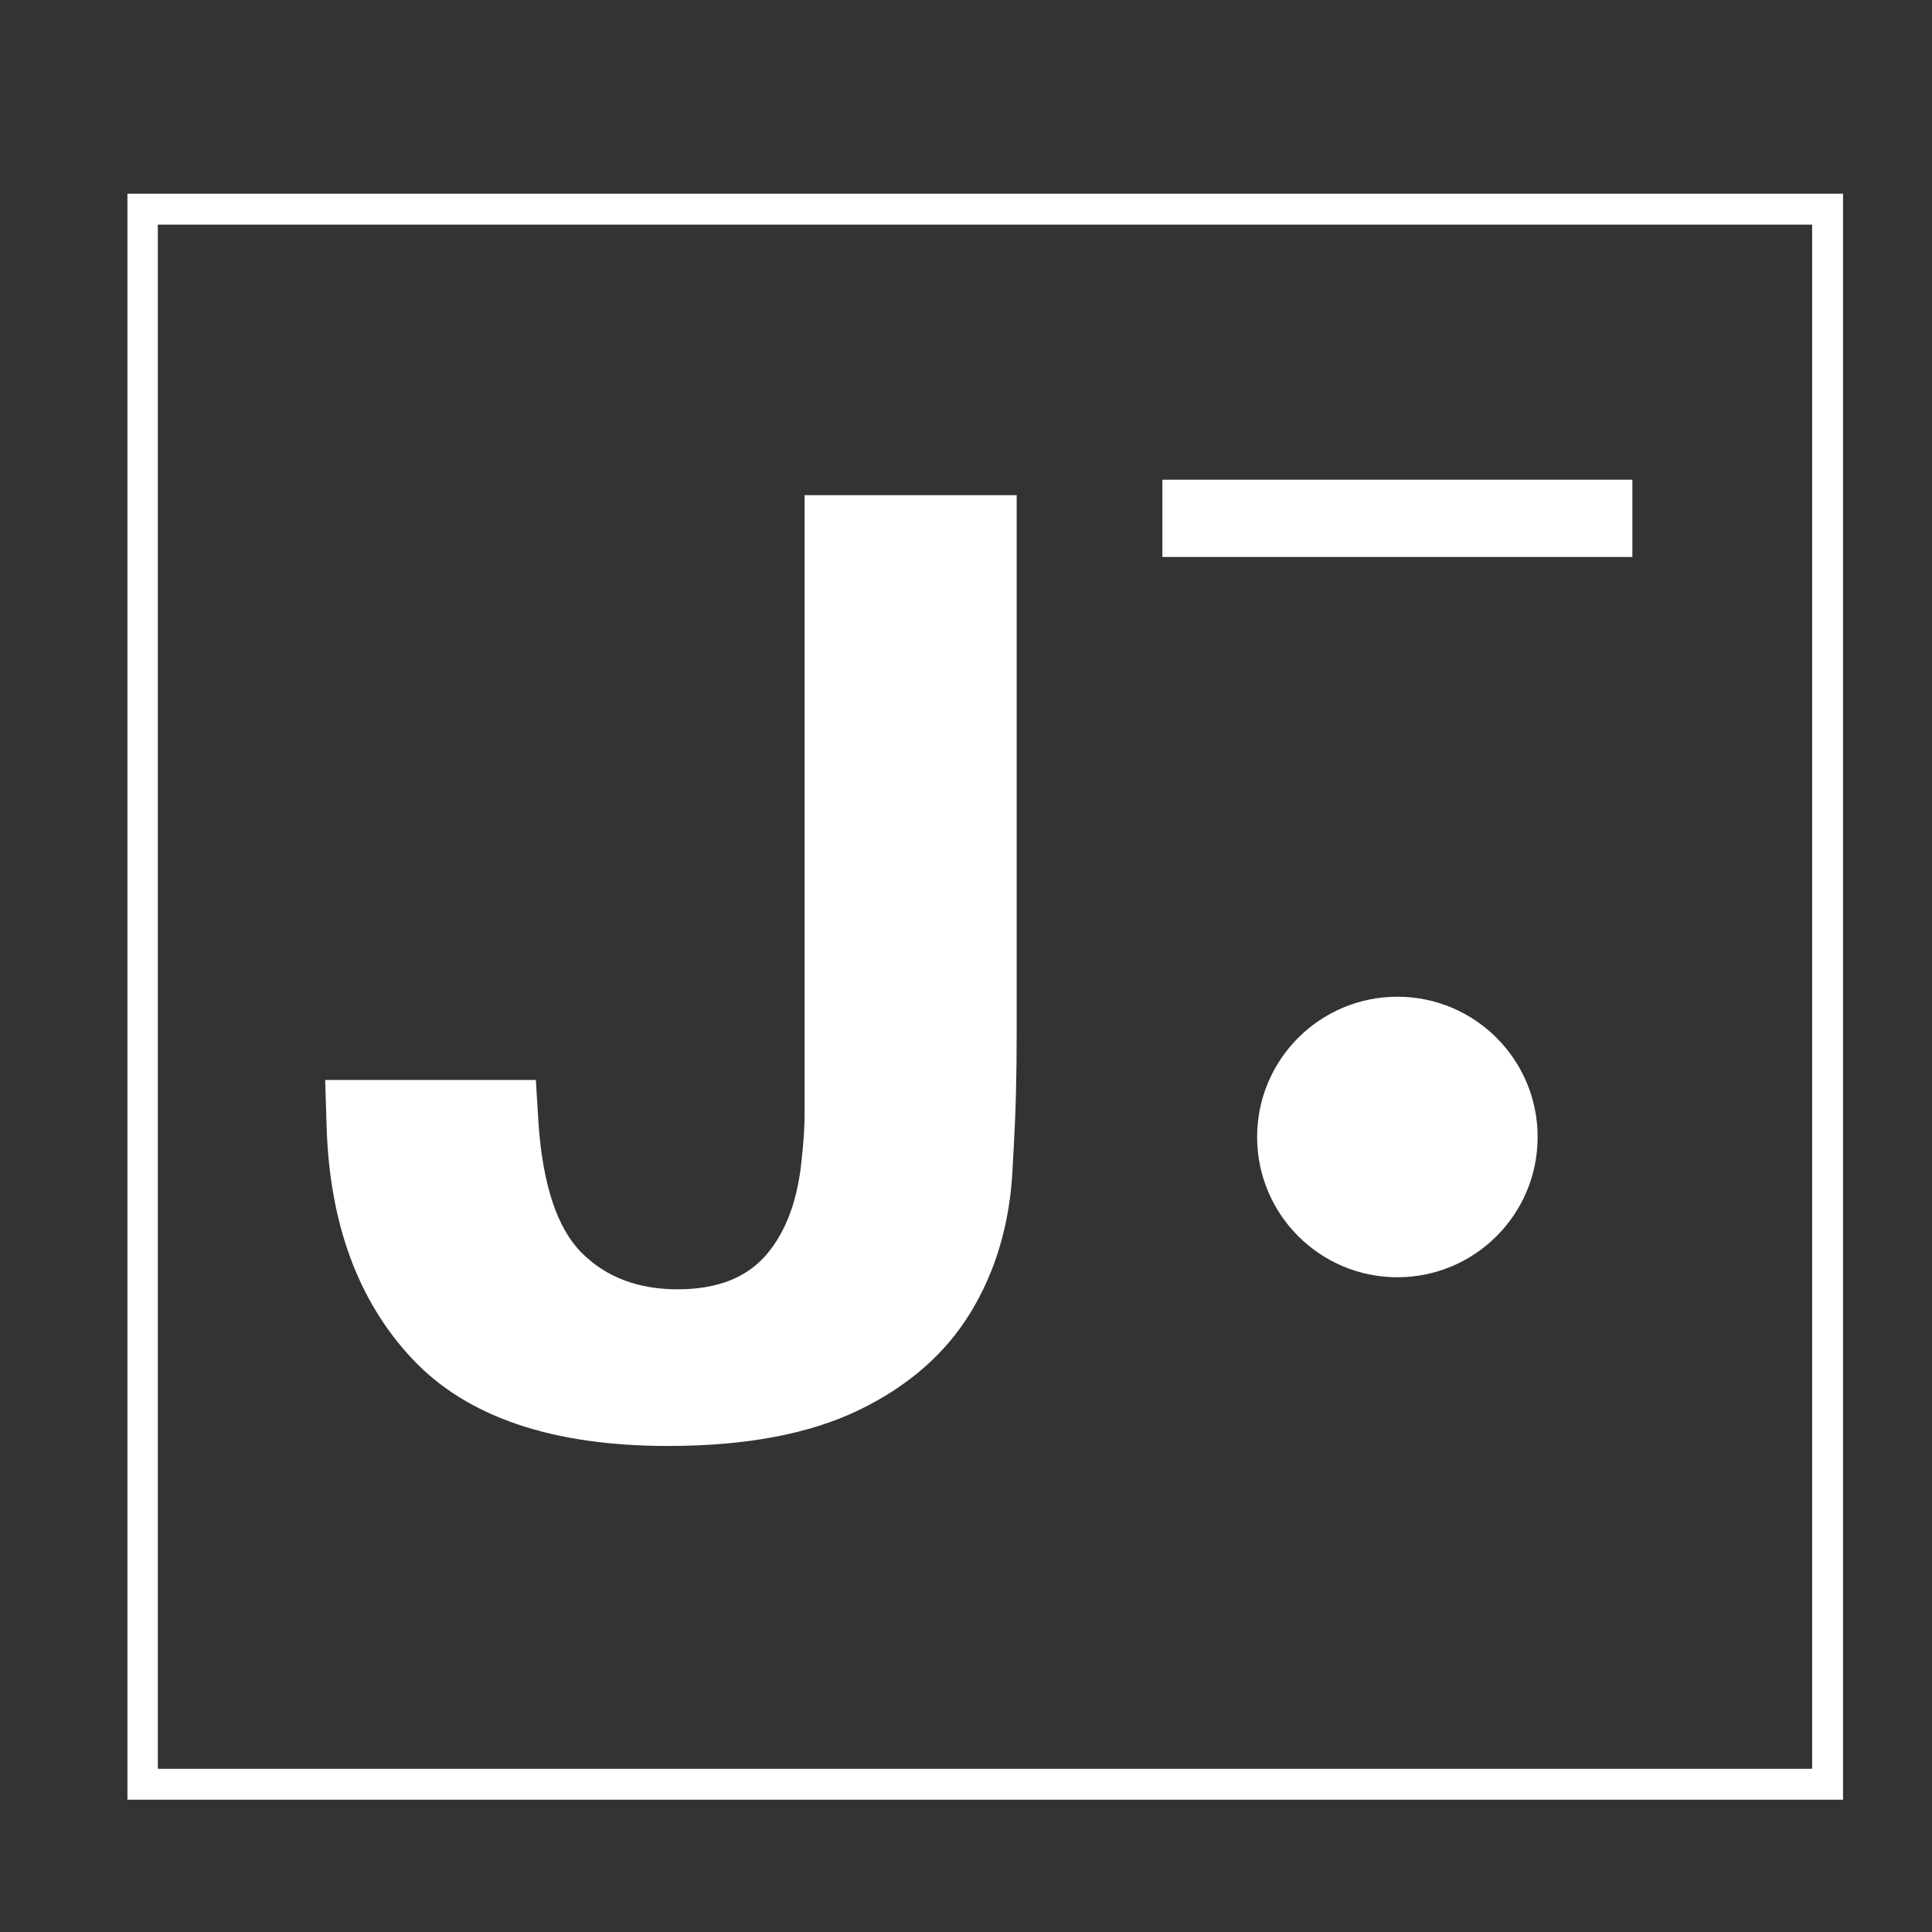
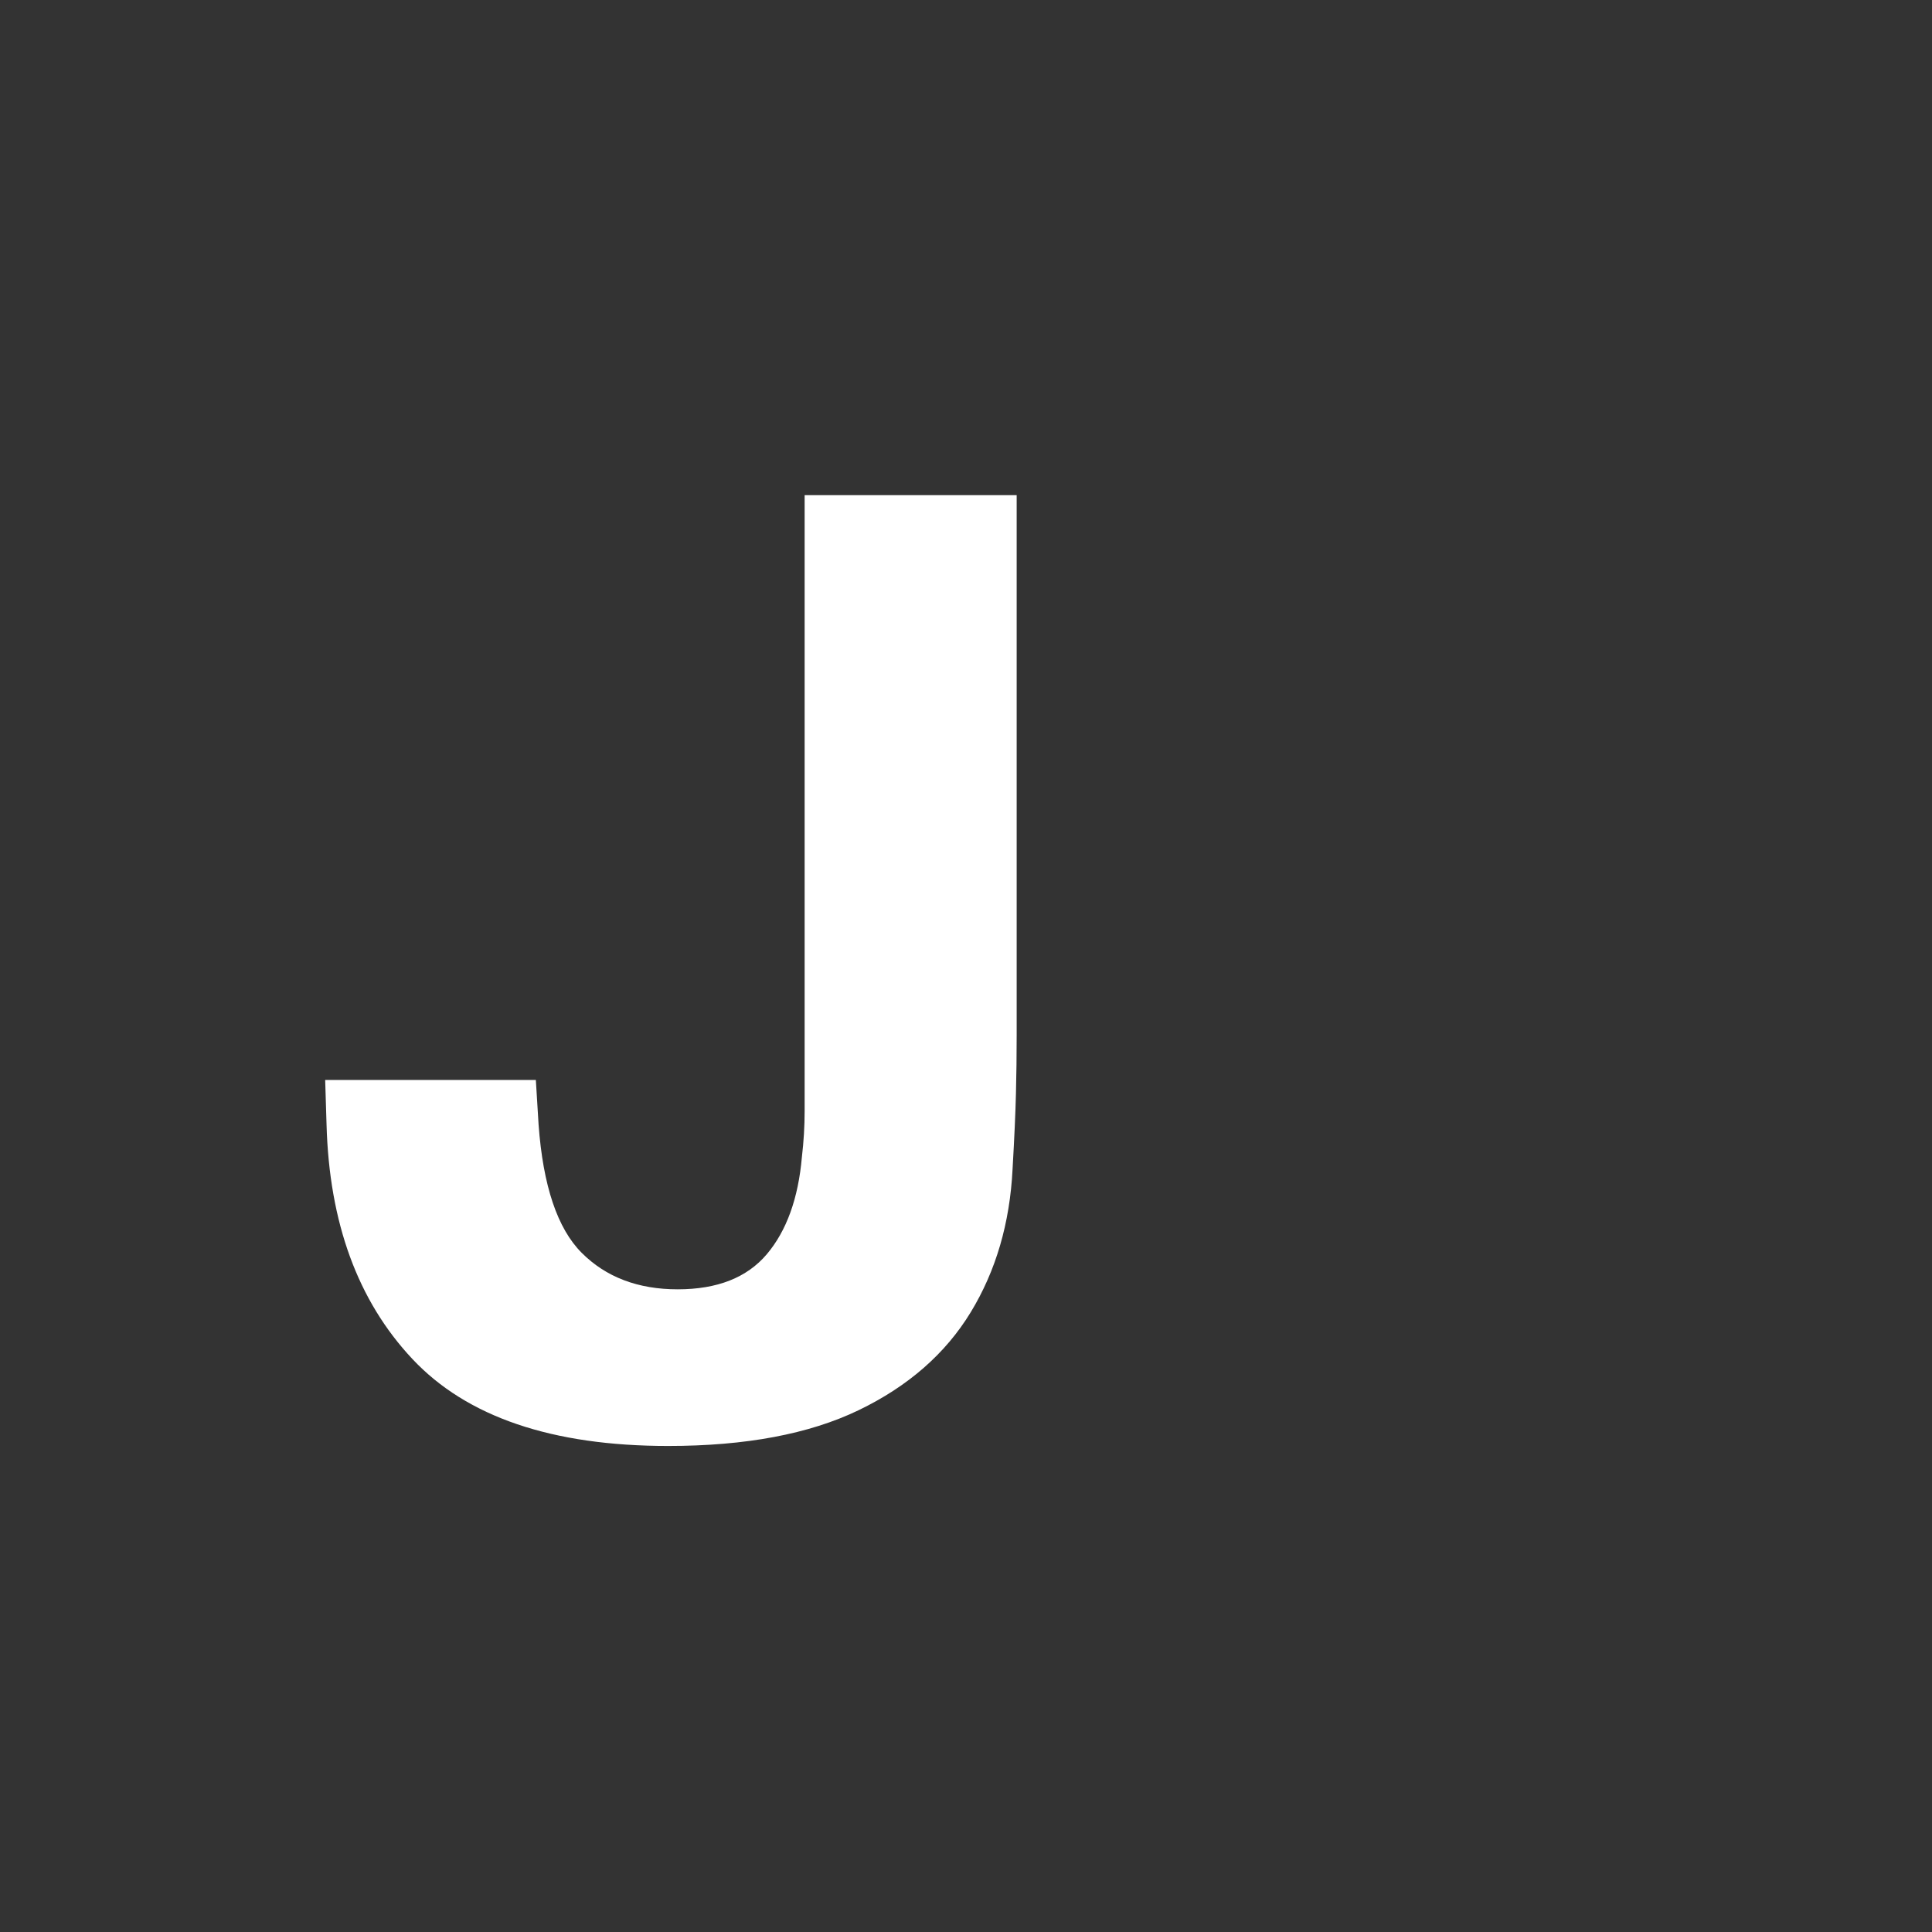
<svg xmlns="http://www.w3.org/2000/svg" version="1.0" preserveAspectRatio="xMidYMid meet" height="500" viewBox="0 0 375 375" zoomAndPan="magnify" width="500">
  <rect x="0" y="0" width="375" height="375" fill="#333333" stroke="none" />
  <defs>
    <g />
    <clipPath id="1c923647c0">
-       <path clip-rule="nonzero" d="M 24.734 37.605 L 357.734 37.605 L 357.734 349.324 L 24.734 349.324 Z M 24.734 37.605" />
-     </clipPath>
+       </clipPath>
    <clipPath id="1ac3ec5d52">
-       <path clip-rule="nonzero" d="M 244.008 193.465 L 298.453 193.465 L 298.453 247.914 L 244.008 247.914 Z M 244.008 193.465" />
-     </clipPath>
+       </clipPath>
    <clipPath id="0e027bb28e">
-       <path clip-rule="nonzero" d="M 271.23 193.465 C 256.195 193.465 244.008 205.652 244.008 220.688 C 244.008 235.723 256.195 247.914 271.23 247.914 C 286.266 247.914 298.453 235.723 298.453 220.688 C 298.453 205.652 286.266 193.465 271.23 193.465 Z M 271.23 193.465" />
-     </clipPath>
+       </clipPath>
  </defs>
  <g clip-path="url(#1c923647c0)">
-     <path stroke-miterlimit="4" stroke-opacity="1" stroke-width="16" stroke="#ffffff" d="M 0 -0.002 L 444.136 -0.002 L 444.136 415.623 L 0 415.623 Z M 0 -0.002" stroke-linejoin="miter" fill="none" transform="matrix(-0.75, 0, 0, -0.75, 357.735, 349.322)" stroke-linecap="butt" />
-   </g>
+     </g>
  <g fill-opacity="1" fill="#ffffff">
    <g transform="translate(50.007, 276.99)">
      <g>
        <path d="M 147.328 -180.875 L 147.328 -76.016 C 147.328 -72.172 147.281 -68.414 147.188 -64.75 C 147.102 -61.082 146.883 -56.188 146.531 -50.062 C 146.008 -39.582 143.301 -30.32 138.406 -22.281 C 133.508 -14.238 126.254 -7.898 116.641 -3.266 C 107.035 1.359 94.719 3.672 79.688 3.672 C 57.145 3.672 40.586 -1.961 30.016 -13.234 C 19.441 -24.504 13.895 -39.664 13.375 -58.719 L 13.109 -67.375 L 54 -67.375 L 54.531 -58.719 C 55.395 -46.832 58.188 -38.531 62.906 -33.812 C 67.625 -29.094 73.832 -26.734 81.531 -26.734 C 89.219 -26.734 94.984 -29.004 98.828 -33.547 C 102.672 -38.098 104.941 -44.391 105.641 -52.422 C 105.992 -55.398 106.172 -58.375 106.172 -61.344 C 106.172 -64.312 106.172 -67.457 106.172 -70.781 L 106.172 -180.875 Z M 147.328 -180.875" />
      </g>
    </g>
  </g>
-   <path stroke-miterlimit="4" stroke-opacity="1" stroke-width="20" stroke="#ffffff" d="M -0.002 10.001 L 121.634 10.001" stroke-linejoin="miter" fill="none" transform="matrix(0.75, 0, 0, 0.75, 225.618, 93.109)" stroke-linecap="butt" />
  <g clip-path="url(#1ac3ec5d52)">
    <g clip-path="url(#0e027bb28e)">
      <path fill-rule="nonzero" fill-opacity="1" d="M 244.008 193.465 L 298.453 193.465 L 298.453 247.914 L 244.008 247.914 Z M 244.008 193.465" fill="#ffffff" />
    </g>
  </g>
</svg>